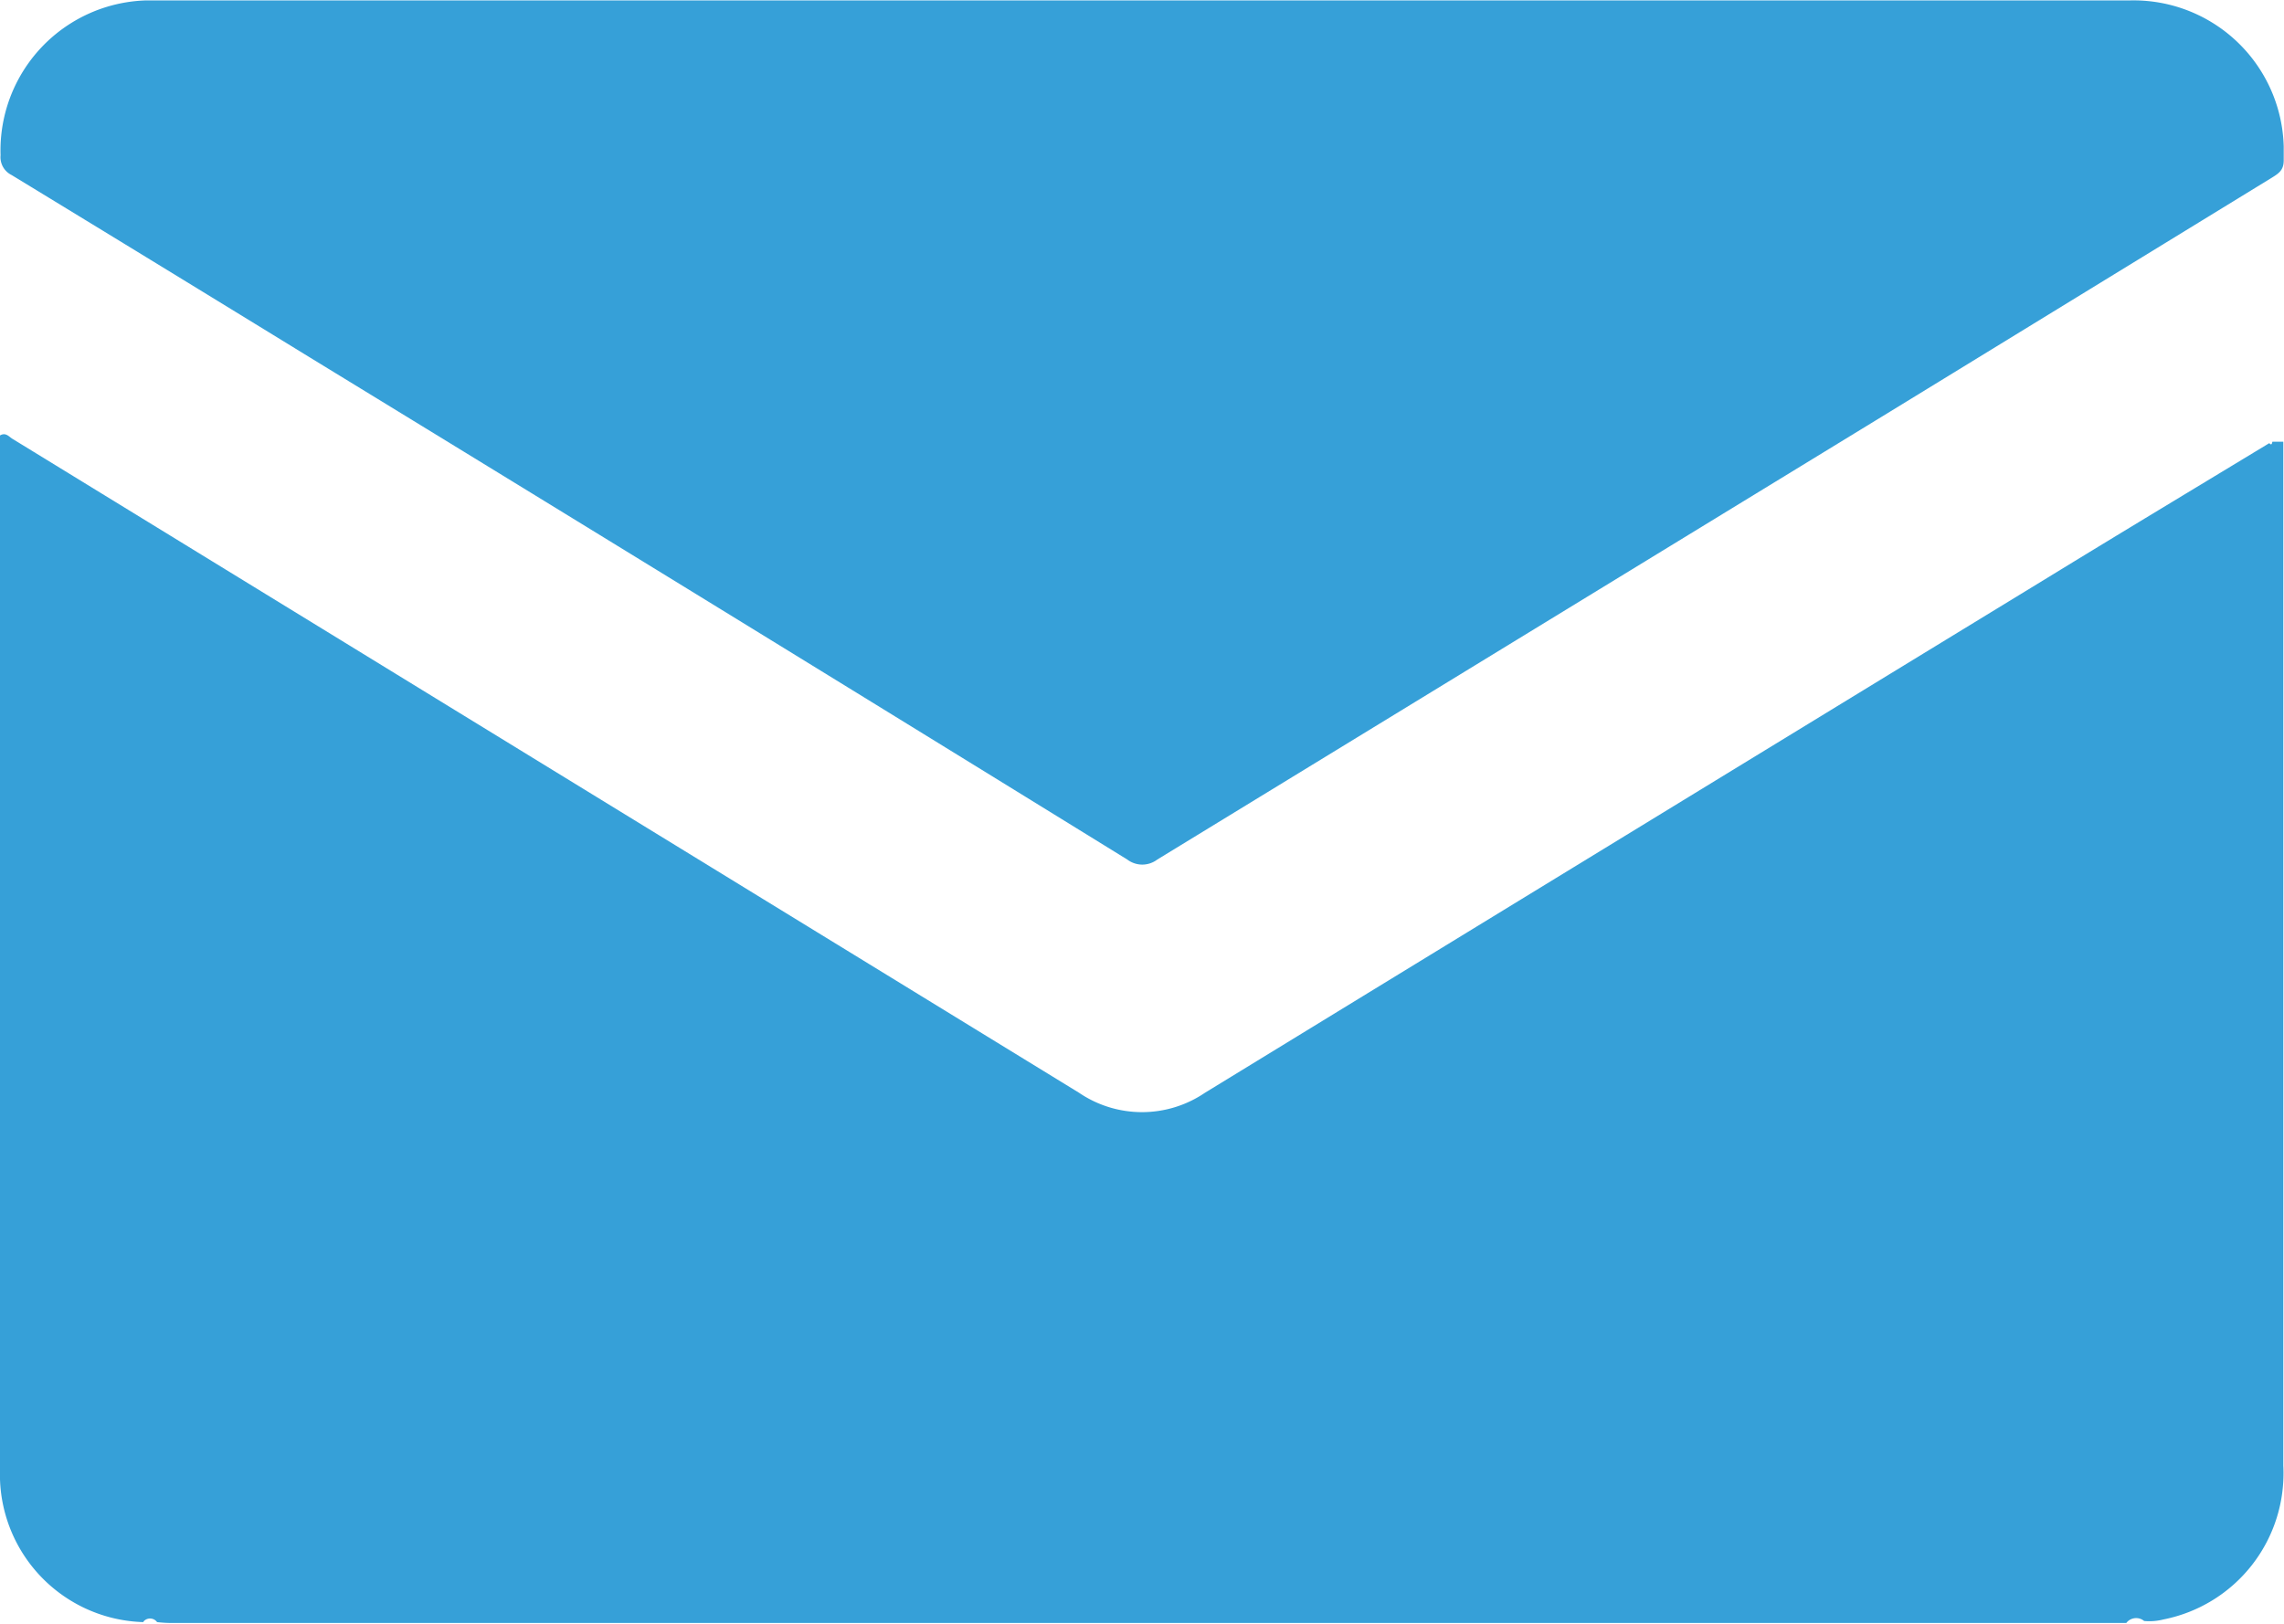
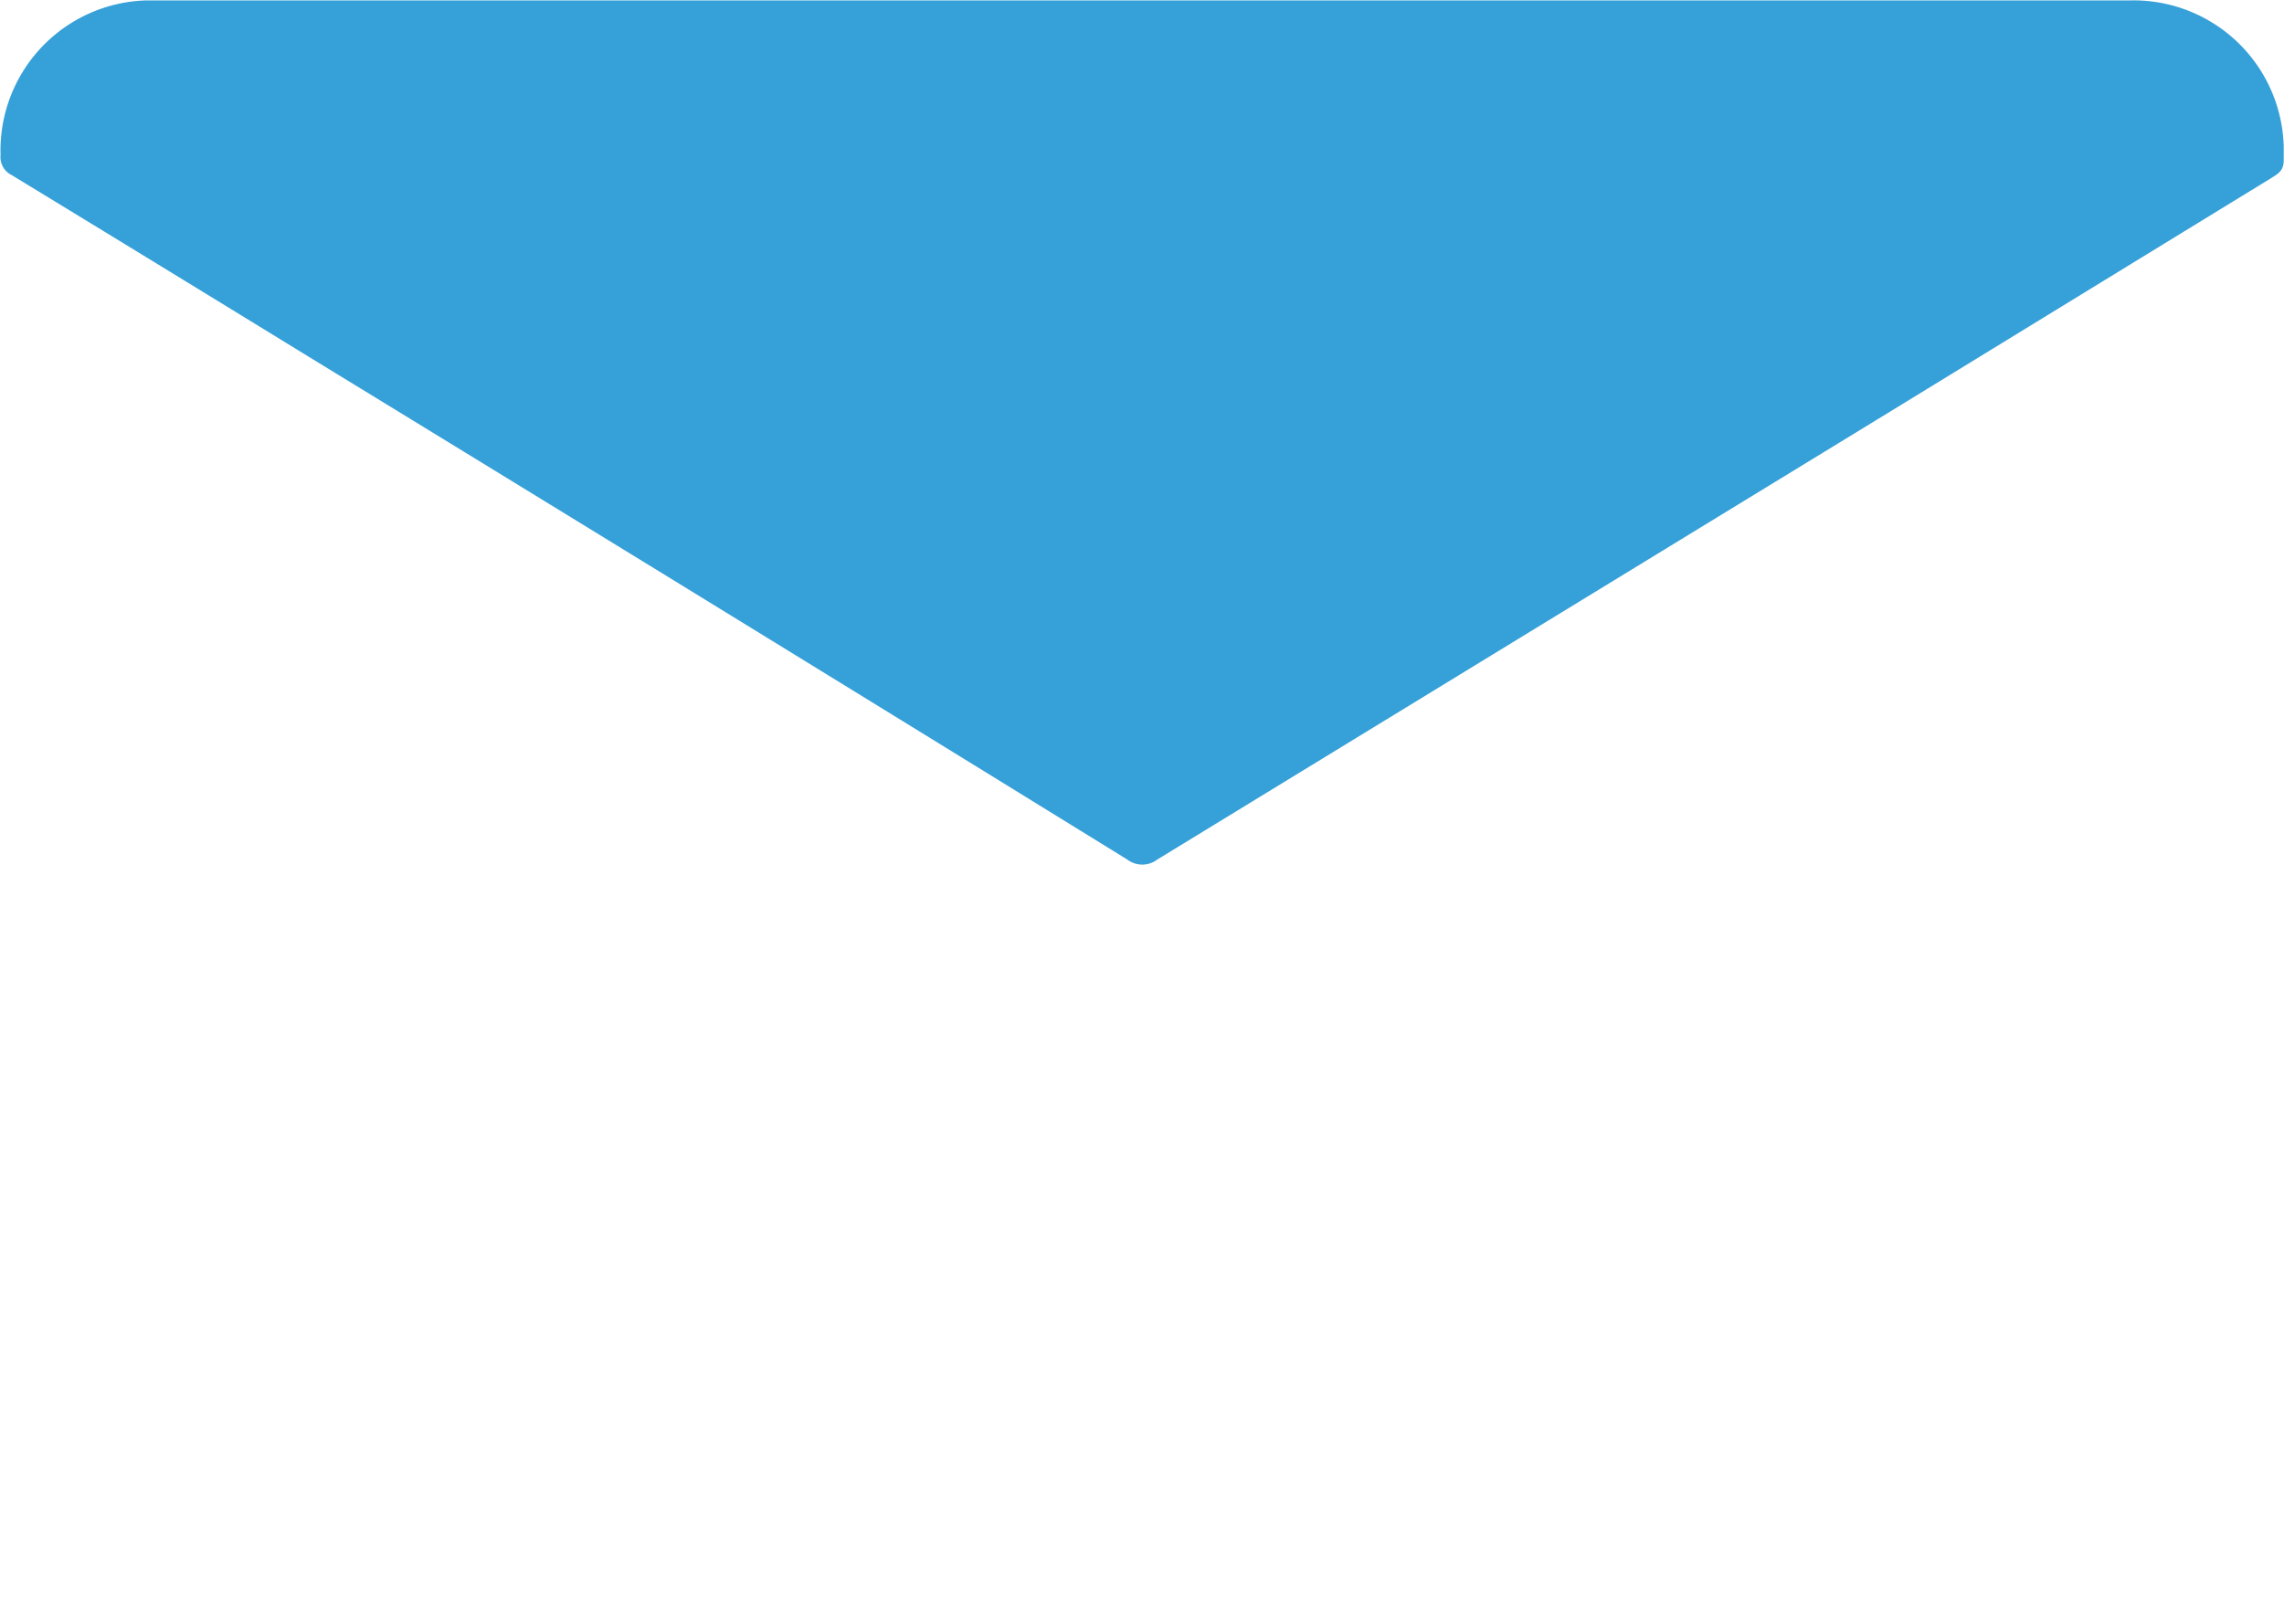
<svg xmlns="http://www.w3.org/2000/svg" width="16.314" height="11.6" viewBox="0 0 16.314 11.6">
  <g id="email" transform="translate(-154.601 -222.299)">
-     <path id="Path_16" data-name="Path 16" d="M139.352,76.779c-.044,0-.085,0-.128,0H125.413a.908.908,0,0,1-.127-.006.062.062,0,0,0-.085-.015.04.04,0,0,0-.014.015,1.055,1.055,0,0,1-1.023-1.02V68.295c.043-.025.065.011.092.026l7.615,4.67a.8.8,0,0,0,.9,0q3.006-1.84,6.017-3.679c.527-.323,1.057-.642,1.585-.962.018.02.019,0,.022-.01h.078v7.314a1.064,1.064,0,0,1-.856,1.1.406.406,0,0,1-.138.011.089.089,0,0,0-.125.011l0,0" transform="translate(30.437 157.115)" fill="#36a0d8" />
    <path id="Path_17" data-name="Path 17" d="M132.319,65.187h7.057a1.073,1.073,0,0,1,1.1,1.043c0,.033,0,.065,0,.1,0,.07-.036.093-.084.123l-2.728,1.672-5.234,3.2a.177.177,0,0,1-.214,0q-2.916-1.8-5.835-3.585-1.065-.654-2.135-1.306a.142.142,0,0,1-.078-.141,1.072,1.072,0,0,1,1.037-1.106h.063Z" transform="translate(30.437 157.115)" fill="#36a0d8" />
  </g>
</svg>